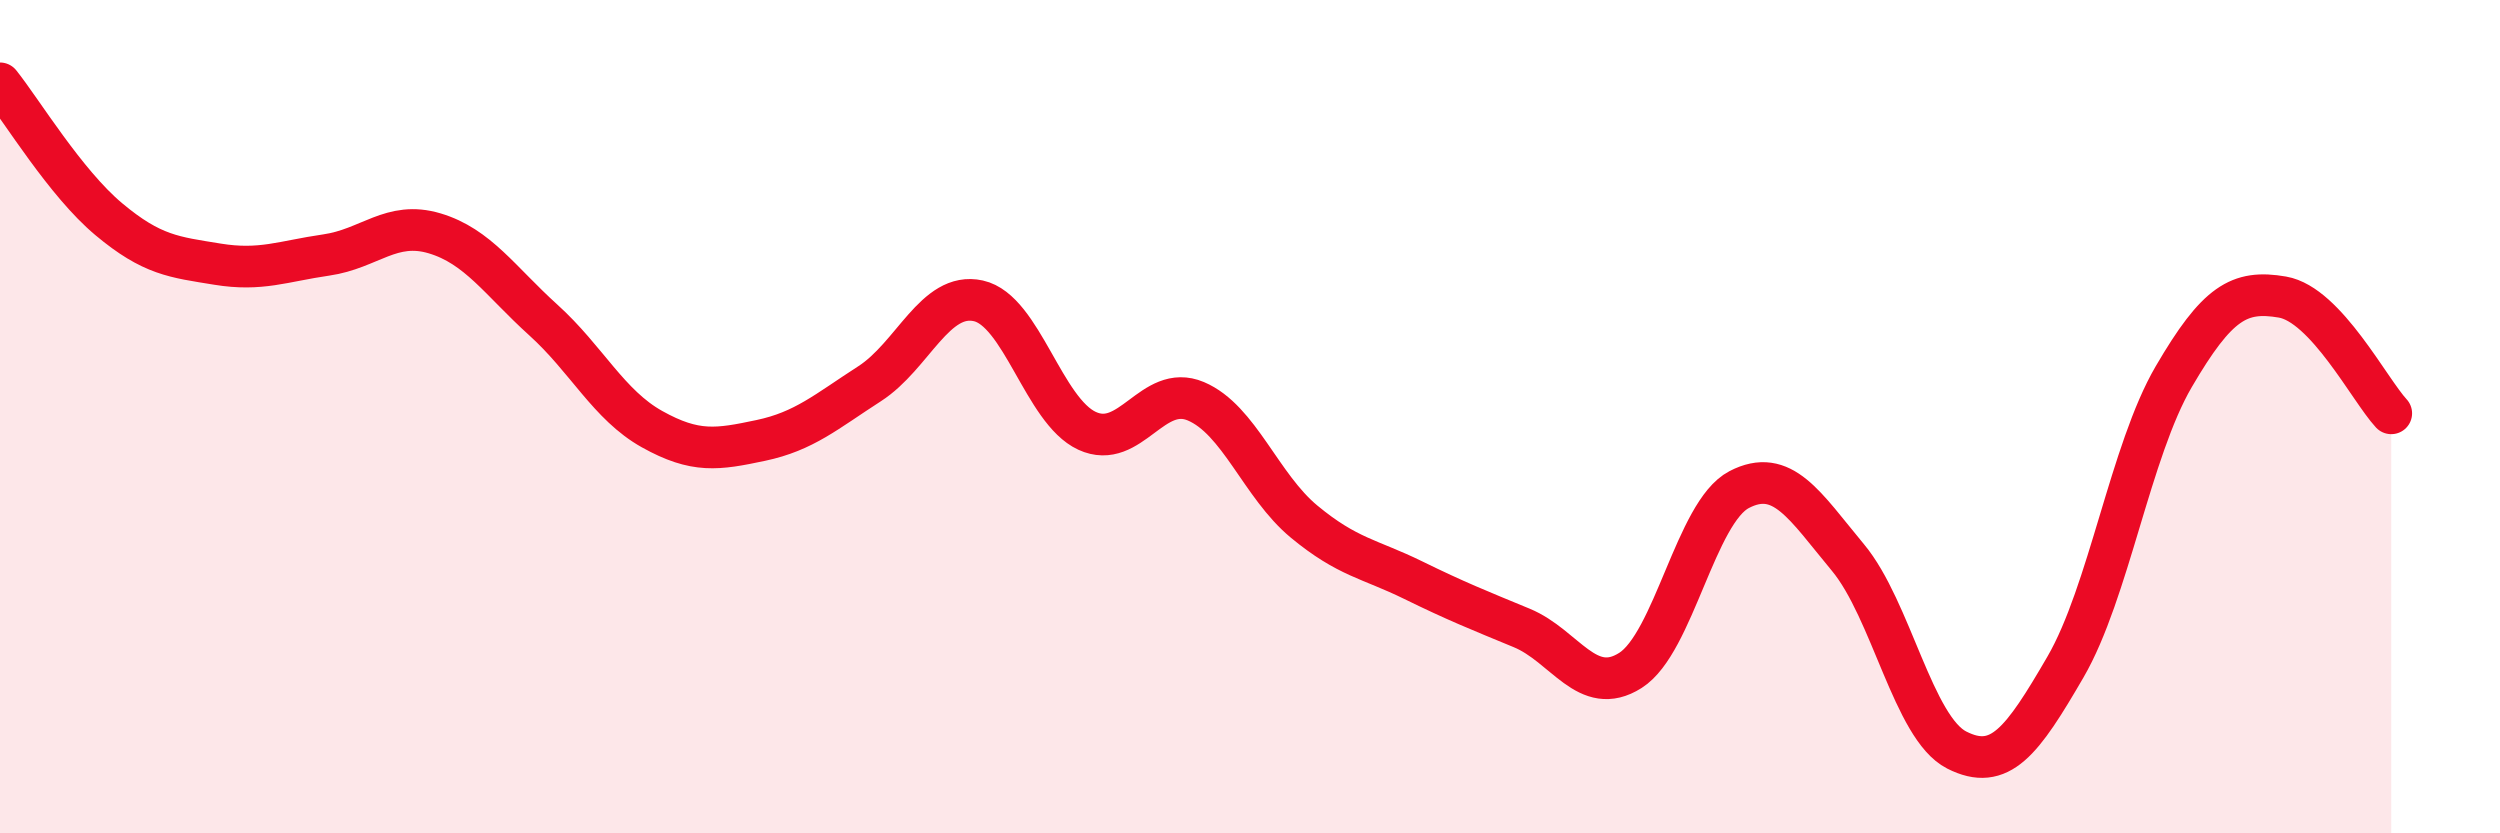
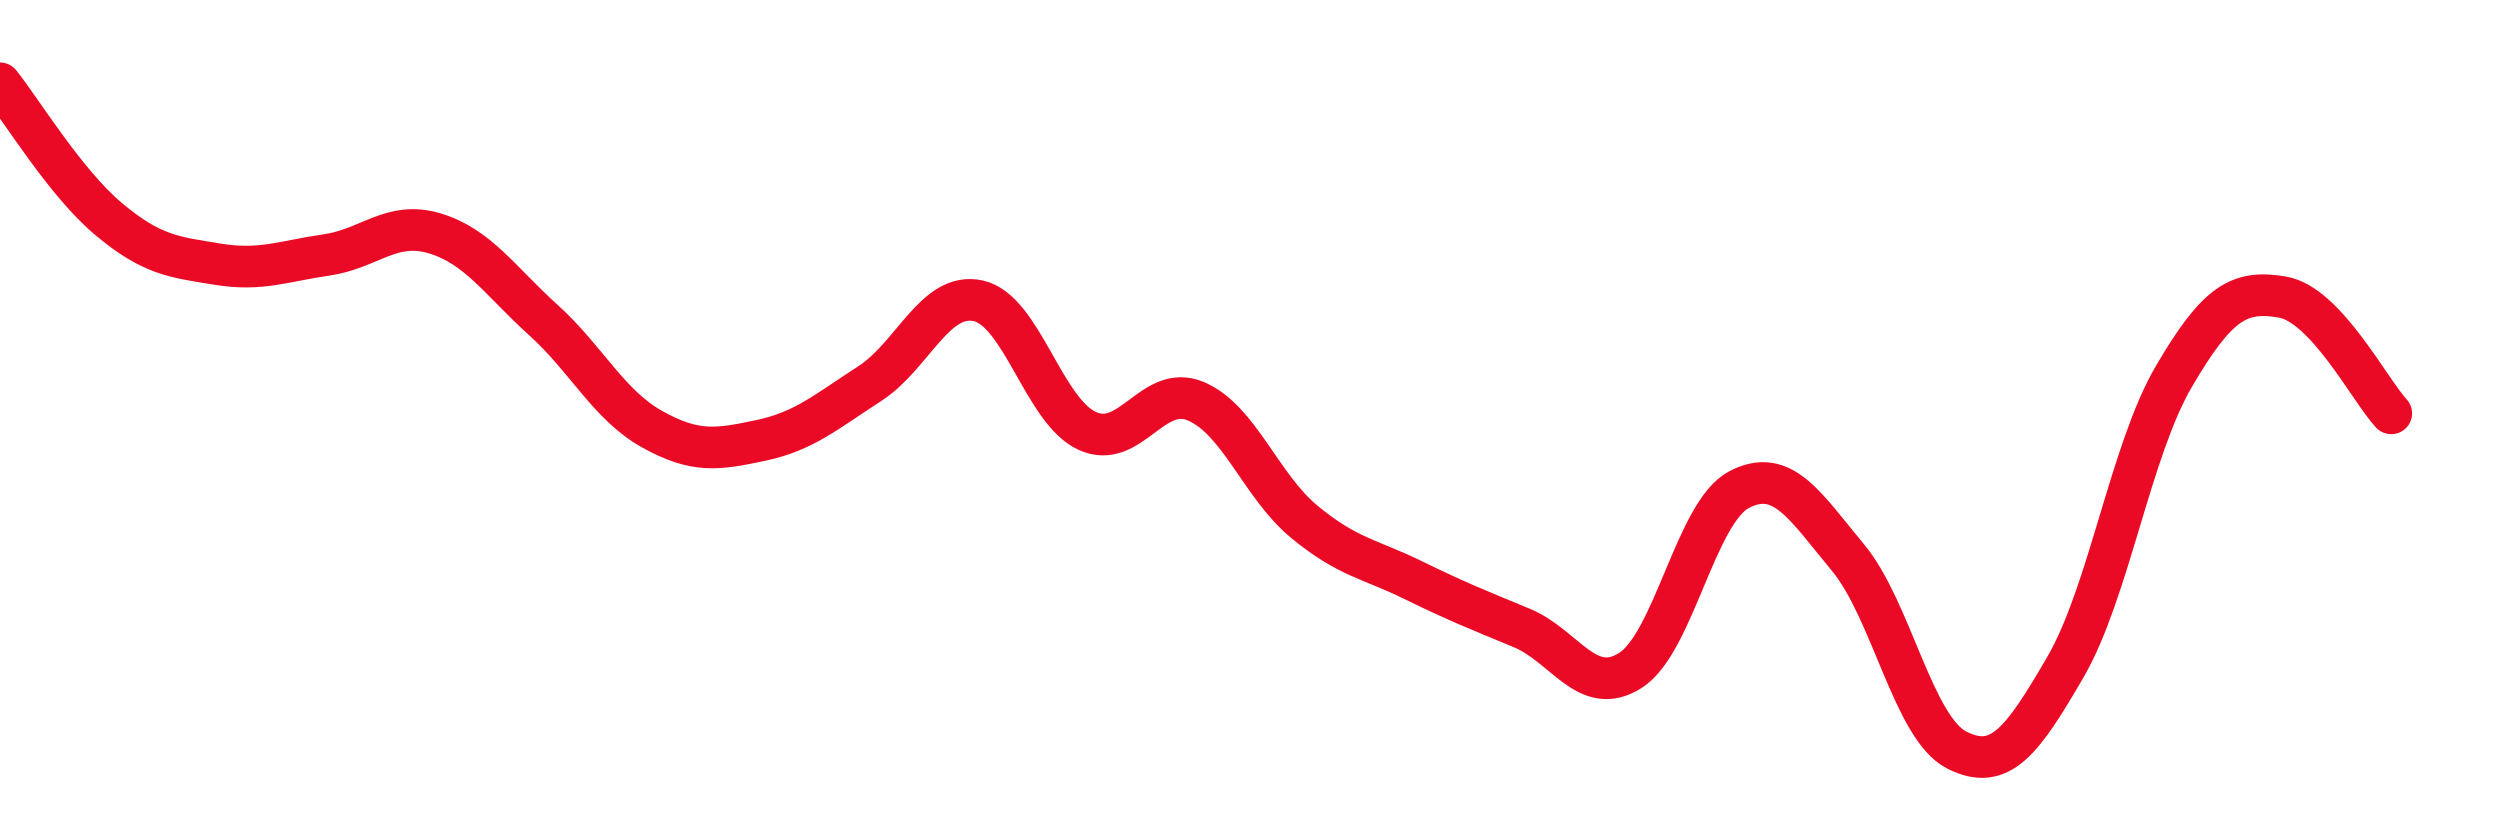
<svg xmlns="http://www.w3.org/2000/svg" width="60" height="20" viewBox="0 0 60 20">
-   <path d="M 0,2 C 0.52,2.65 1.57,4.39 2.61,5.26 C 3.65,6.13 4.18,6.17 5.22,6.34 C 6.26,6.51 6.79,6.27 7.83,6.12 C 8.87,5.97 9.39,5.29 10.43,5.6 C 11.47,5.91 12,6.74 13.04,7.68 C 14.08,8.62 14.61,9.72 15.65,10.3 C 16.69,10.88 17.22,10.79 18.26,10.57 C 19.3,10.35 19.83,9.88 20.87,9.21 C 21.91,8.54 22.44,6.99 23.48,7.22 C 24.52,7.45 25.05,9.86 26.09,10.34 C 27.13,10.82 27.66,9.19 28.7,9.63 C 29.74,10.07 30.26,11.66 31.3,12.52 C 32.34,13.38 32.87,13.41 33.91,13.92 C 34.95,14.43 35.48,14.64 36.52,15.07 C 37.56,15.5 38.09,16.75 39.13,16.09 C 40.17,15.43 40.7,12.29 41.74,11.75 C 42.78,11.21 43.31,12.13 44.35,13.38 C 45.39,14.63 45.92,17.47 46.96,18 C 48,18.53 48.53,17.8 49.57,16.01 C 50.61,14.22 51.13,10.82 52.17,9.04 C 53.21,7.26 53.74,6.95 54.78,7.13 C 55.82,7.31 56.87,9.36 57.39,9.92L57.39 20L0 20Z" fill="#EB0A25" opacity="0.1" stroke-linecap="round" stroke-linejoin="round" />
  <path d="M 0,2 C 0.52,2.65 1.57,4.39 2.61,5.26 C 3.65,6.13 4.18,6.17 5.22,6.34 C 6.26,6.51 6.79,6.27 7.83,6.12 C 8.87,5.97 9.39,5.29 10.43,5.6 C 11.47,5.91 12,6.74 13.04,7.68 C 14.08,8.62 14.61,9.72 15.65,10.3 C 16.69,10.88 17.22,10.79 18.26,10.57 C 19.3,10.35 19.83,9.88 20.87,9.21 C 21.91,8.54 22.44,6.99 23.48,7.22 C 24.52,7.45 25.05,9.86 26.09,10.34 C 27.13,10.82 27.66,9.19 28.7,9.63 C 29.74,10.07 30.26,11.66 31.3,12.52 C 32.34,13.38 32.87,13.41 33.91,13.92 C 34.95,14.43 35.48,14.64 36.52,15.07 C 37.56,15.5 38.09,16.75 39.13,16.09 C 40.17,15.43 40.7,12.29 41.74,11.75 C 42.78,11.21 43.31,12.13 44.35,13.38 C 45.39,14.63 45.92,17.47 46.96,18 C 48,18.53 48.53,17.8 49.57,16.01 C 50.61,14.22 51.13,10.82 52.17,9.04 C 53.21,7.26 53.74,6.95 54.78,7.13 C 55.82,7.31 56.87,9.36 57.39,9.92" stroke="#EB0A25" stroke-width="1" fill="none" stroke-linecap="round" stroke-linejoin="round" />
</svg>